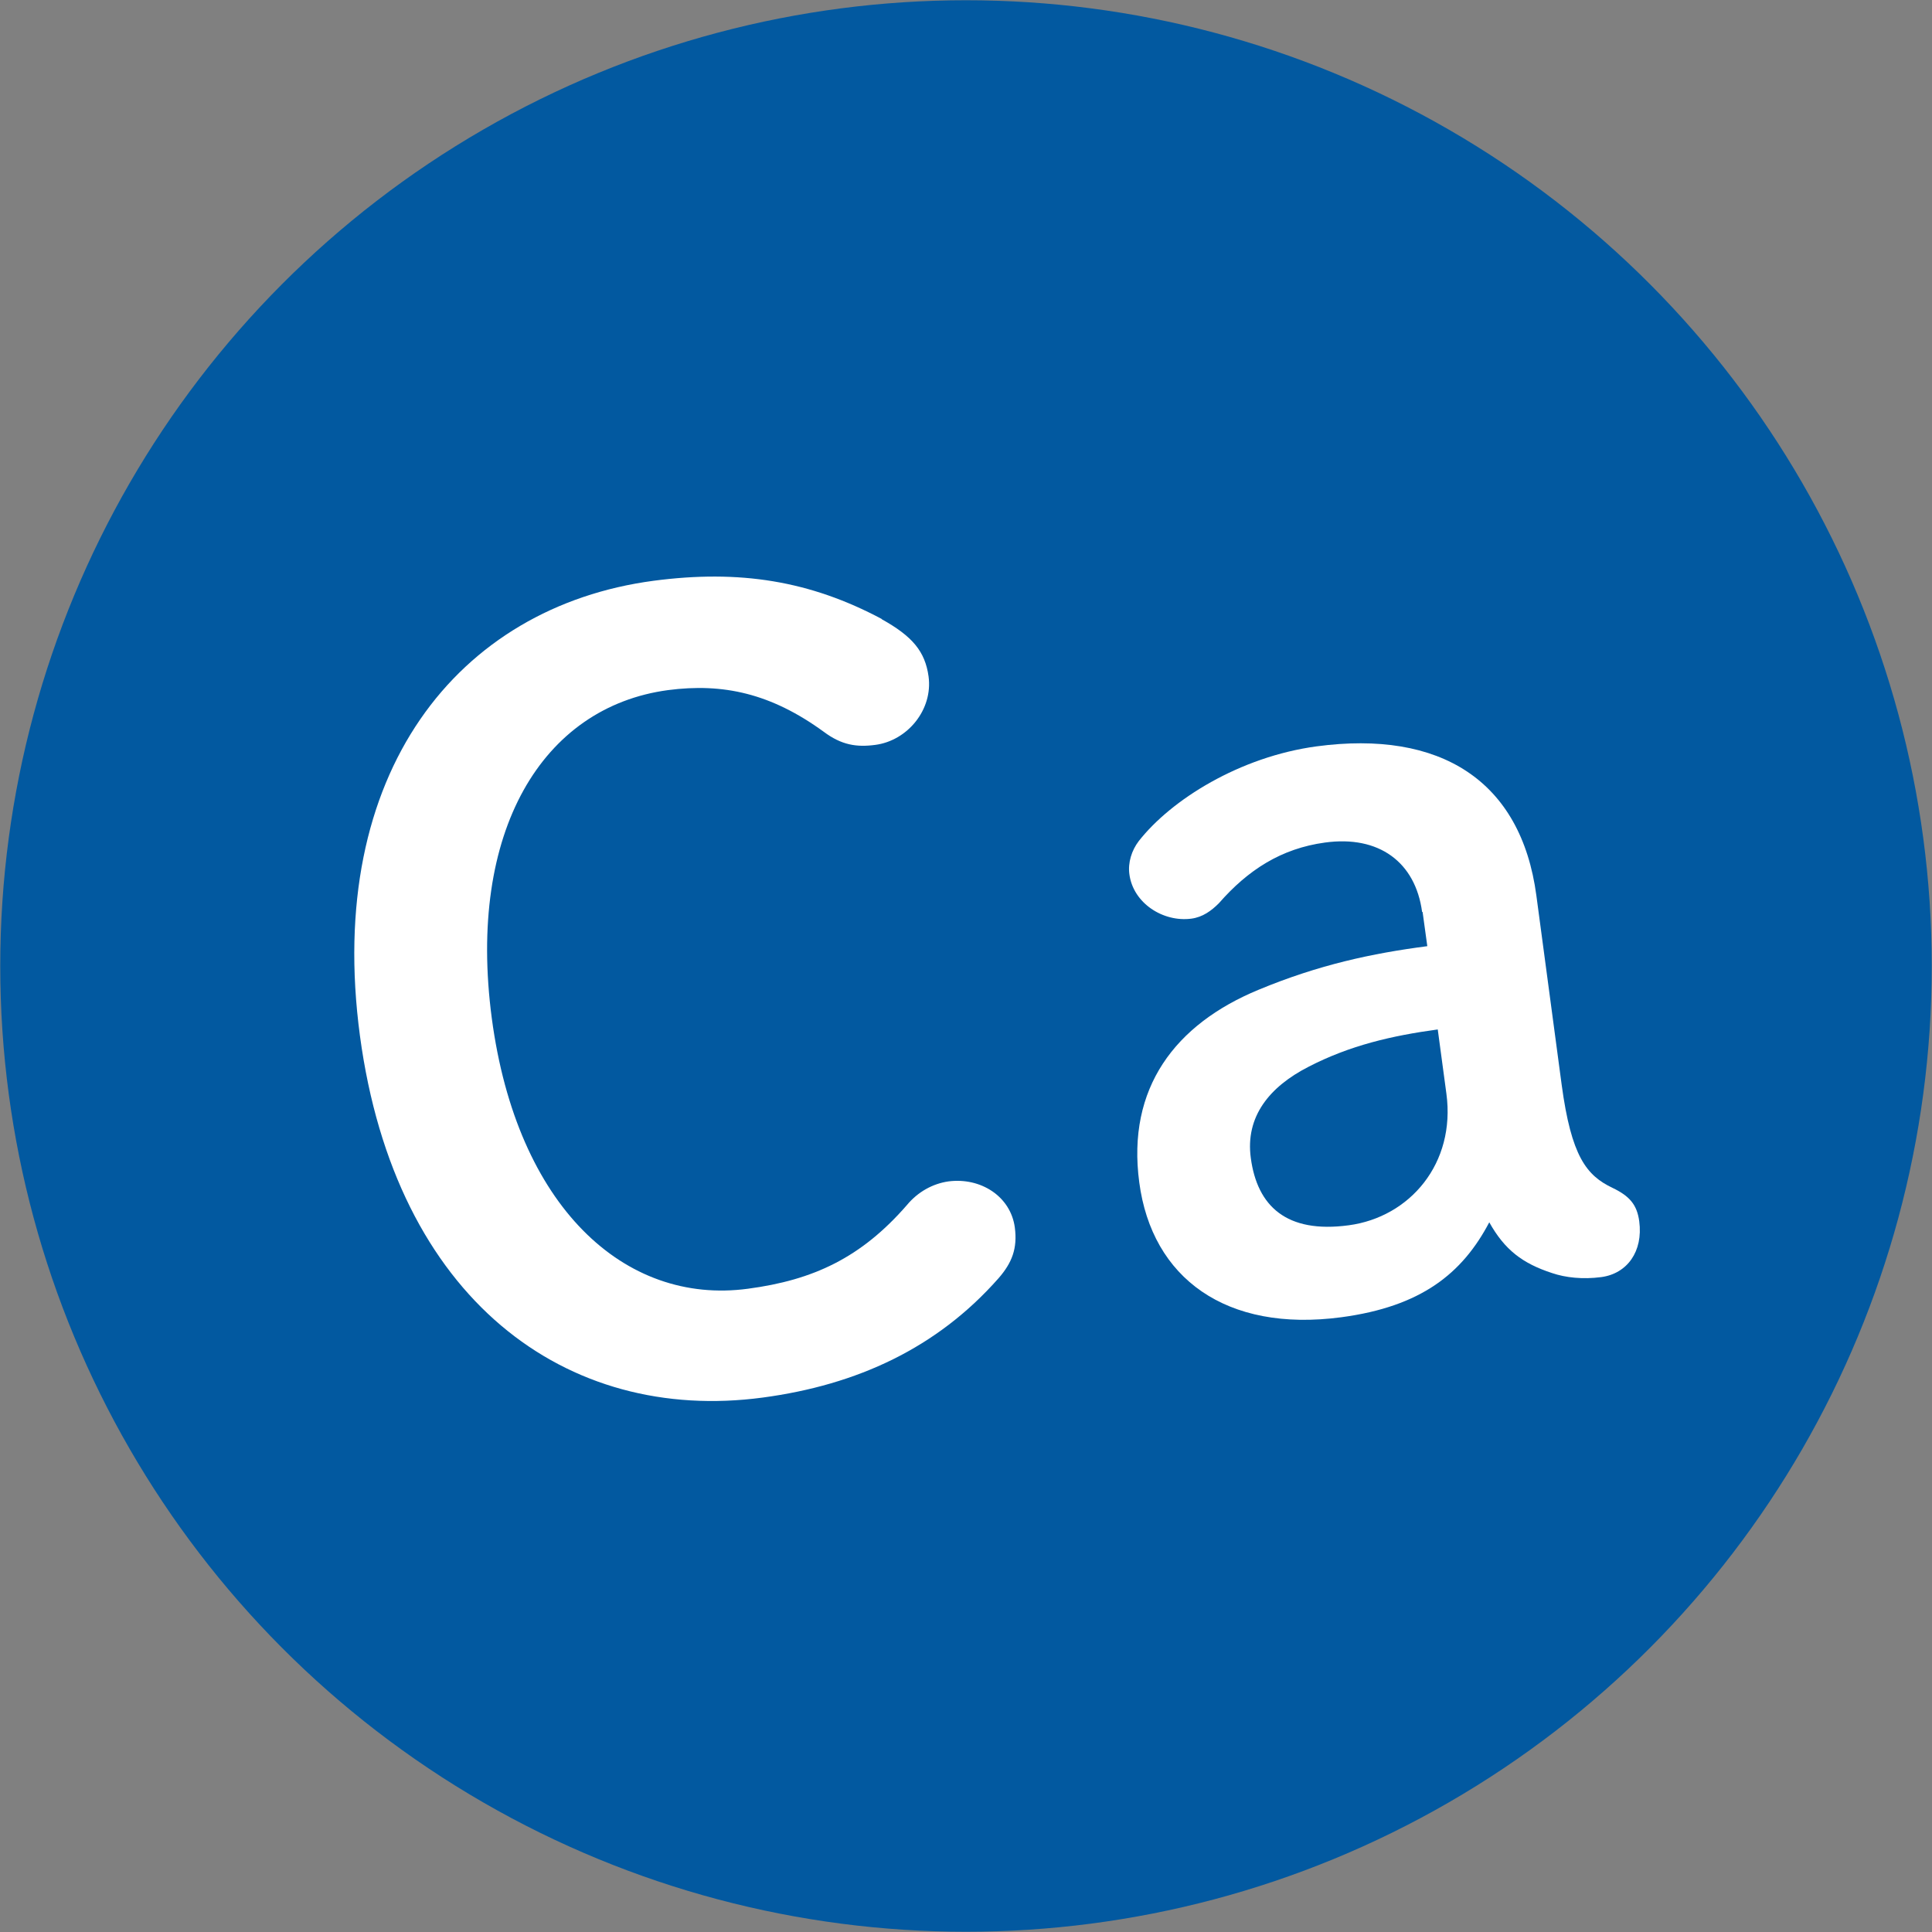
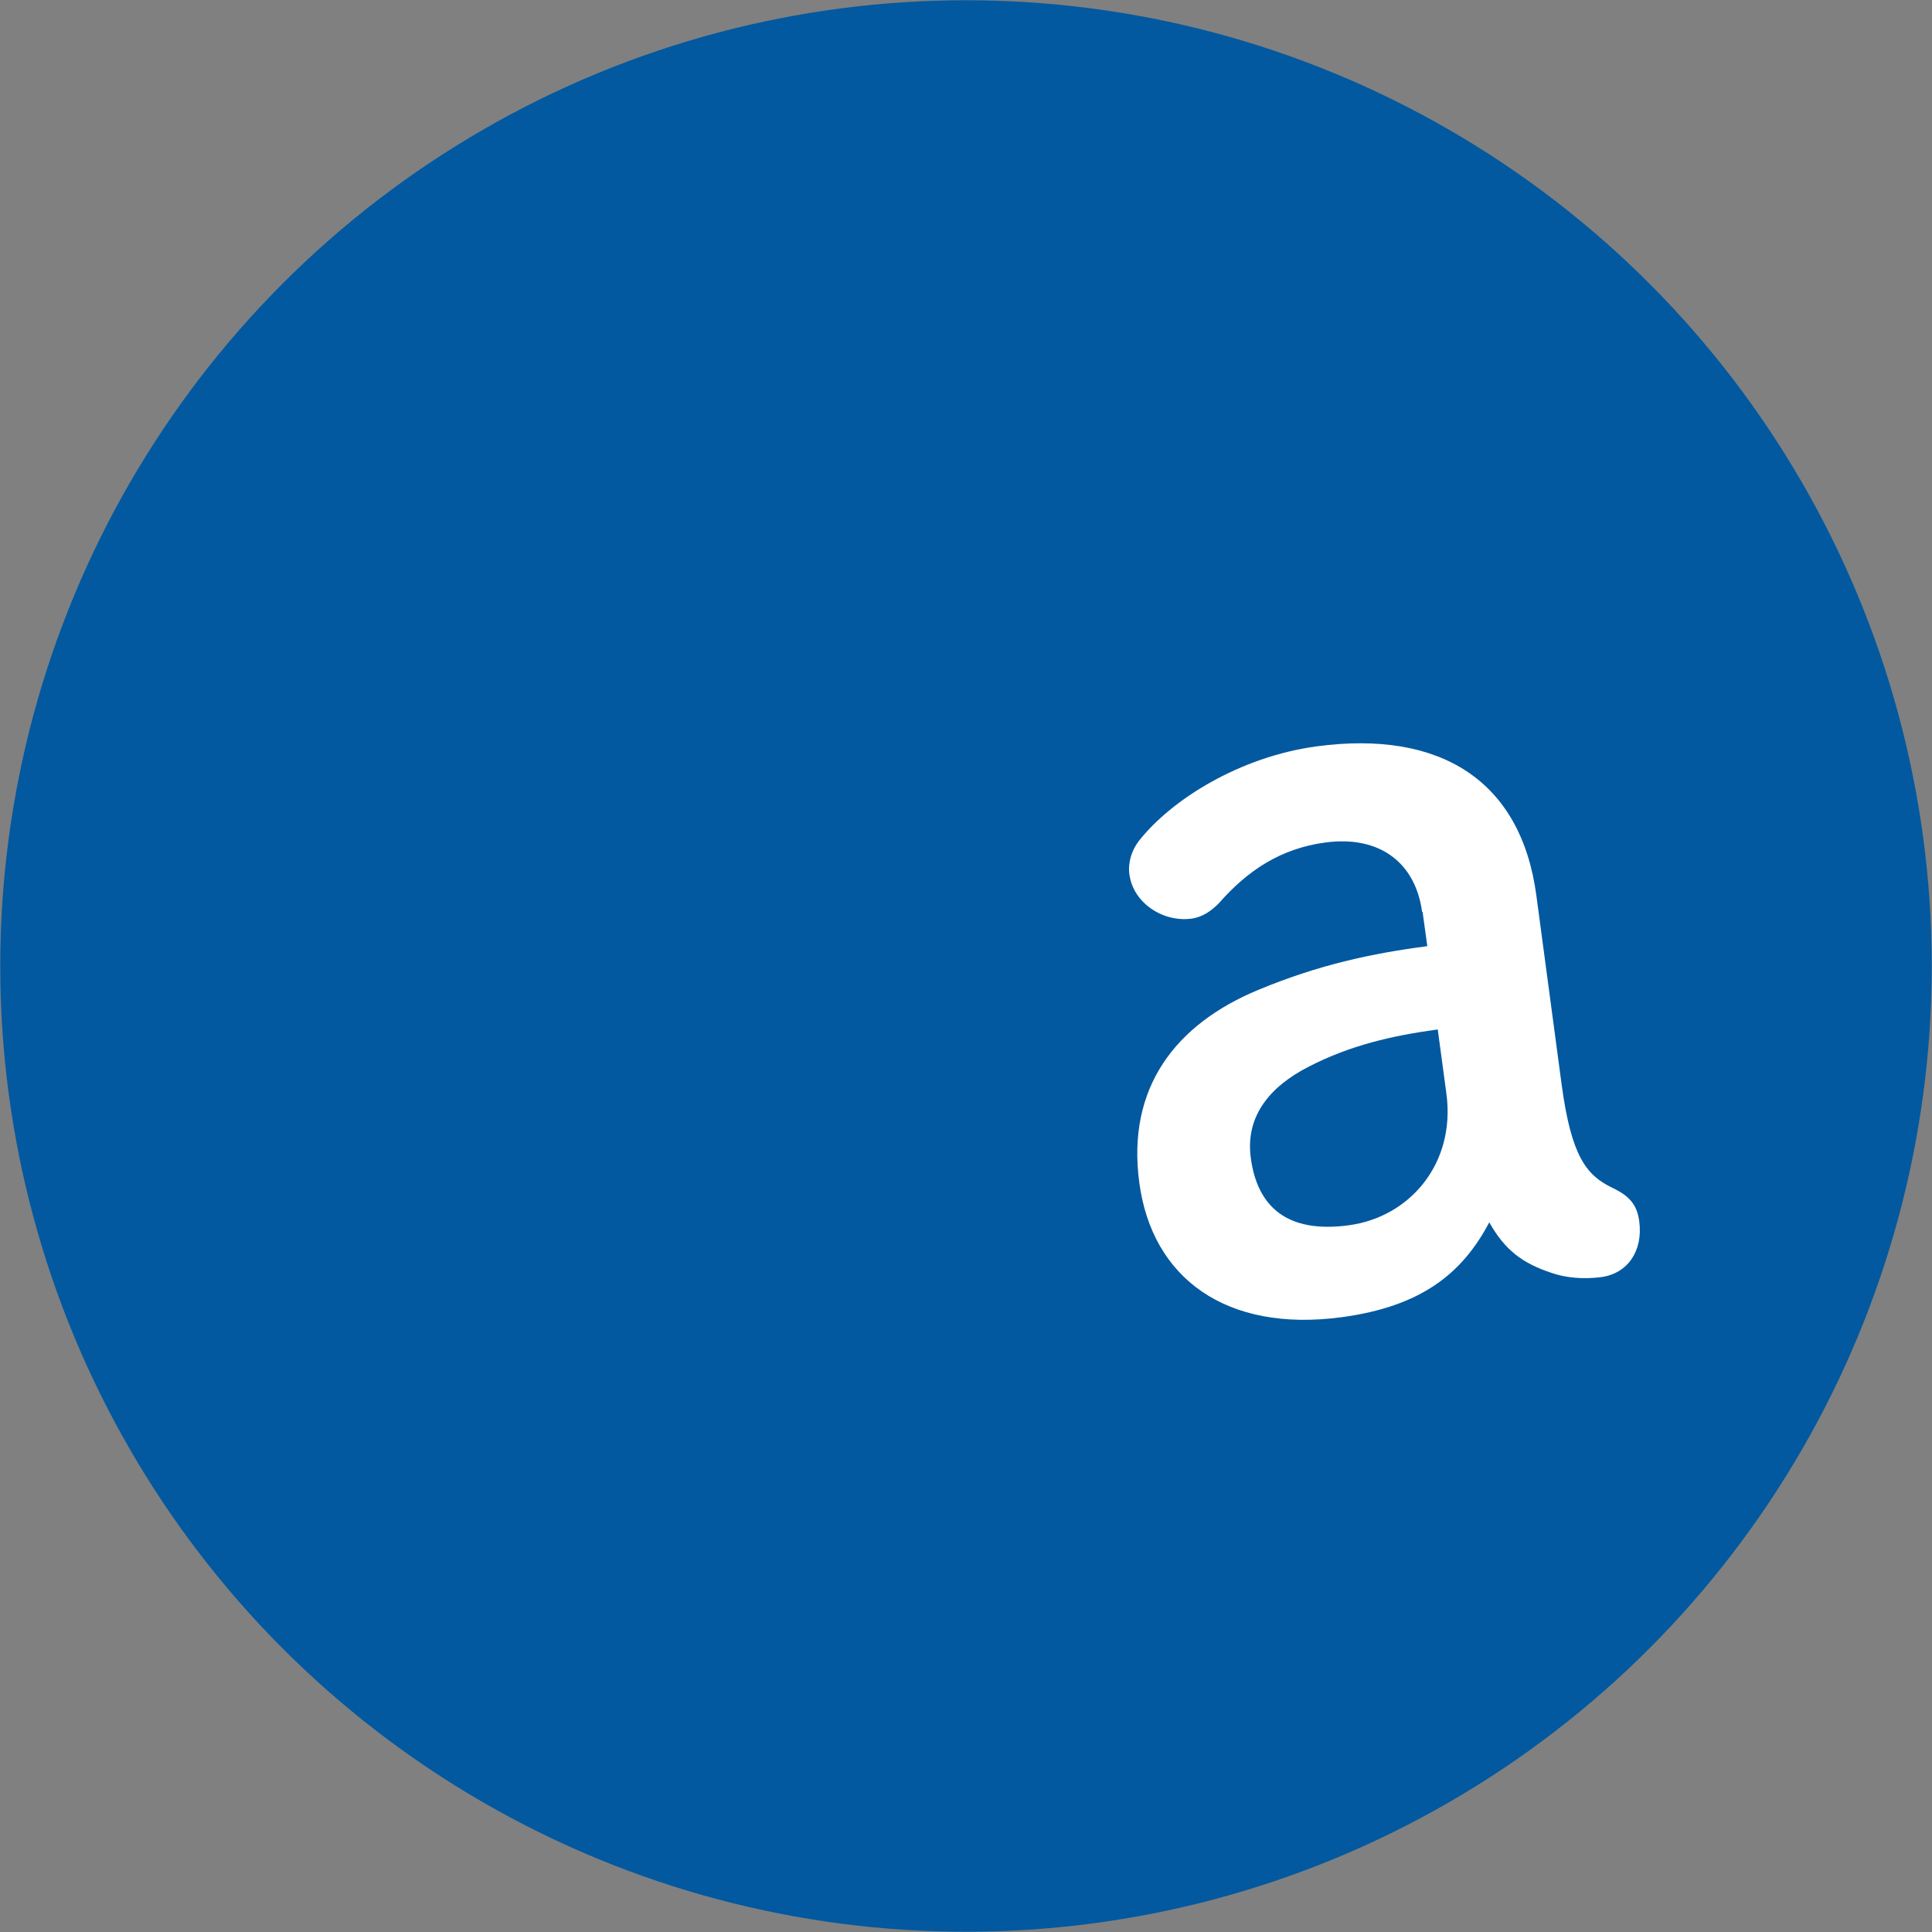
<svg xmlns="http://www.w3.org/2000/svg" id="_イヤー_2" width="77.94" height="77.94" viewBox="0 0 77.94 77.94">
  <rect x="0" y="0" width="77.94" height="77.94" fill="#808080" stroke="none" />
  <defs>
    <style>.cls-1{fill:#0259a0;}.cls-2{fill:#fff;}</style>
  </defs>
  <g id="L">
    <g>
      <circle class="cls-1" cx="38.97" cy="38.97" r="38.96" />
      <g>
-         <path class="cls-2" d="M35.57,24.98c1.24,.69,1.75,1.3,1.89,2.31,.18,1.34-.85,2.59-2.15,2.76-.75,.1-1.36,.01-2.08-.53-2.13-1.55-4.06-1.97-6.28-1.68-5.07,.68-8.11,5.69-7.11,13.24,1.01,7.59,5.35,11.58,10.33,10.91,2.64-.35,4.57-1.25,6.42-3.38,.44-.53,1.04-.86,1.67-.95,1.3-.17,2.51,.6,2.68,1.86,.11,.84-.11,1.42-.66,2.05-2.48,2.81-5.7,4.3-9.51,4.81-7.92,1.06-14.82-3.95-16.25-14.6-1.42-10.61,3.96-17.3,11.84-18.35,3.48-.46,6.32,0,9.21,1.54Z" />
        <path class="cls-2" d="M57.37,36.79c-.27-2.01-1.74-3.1-3.92-2.8-1.76,.24-3.1,1.1-4.28,2.45-.3,.3-.65,.56-1.11,.62-1.13,.15-2.35-.62-2.5-1.8-.06-.46,.09-.95,.38-1.33,1.31-1.67,4.07-3.4,7.17-3.82,4.99-.67,8.25,1.37,8.87,6.02l1.02,7.63c.39,2.89,1,3.66,2.05,4.16,.69,.33,.99,.68,1.08,1.35,.16,1.22-.49,2.11-1.53,2.25-.75,.1-1.45,.02-1.98-.16-1.2-.39-1.92-.94-2.54-2.05-1.09,2.07-2.75,3.4-5.97,3.83-4.65,.62-7.64-1.58-8.15-5.44-.51-3.81,1.45-6.38,4.81-7.77,2.43-1.01,4.58-1.47,6.81-1.76l-.19-1.38Zm.63,4.74c-1.84,.25-3.54,.64-5.22,1.51-1.56,.8-2.55,2-2.32,3.68,.26,1.93,1.43,3.05,3.95,2.71,2.47-.33,4.32-2.5,3.94-5.31l-.35-2.6Z" />
      </g>
    </g>
  </g>
</svg>